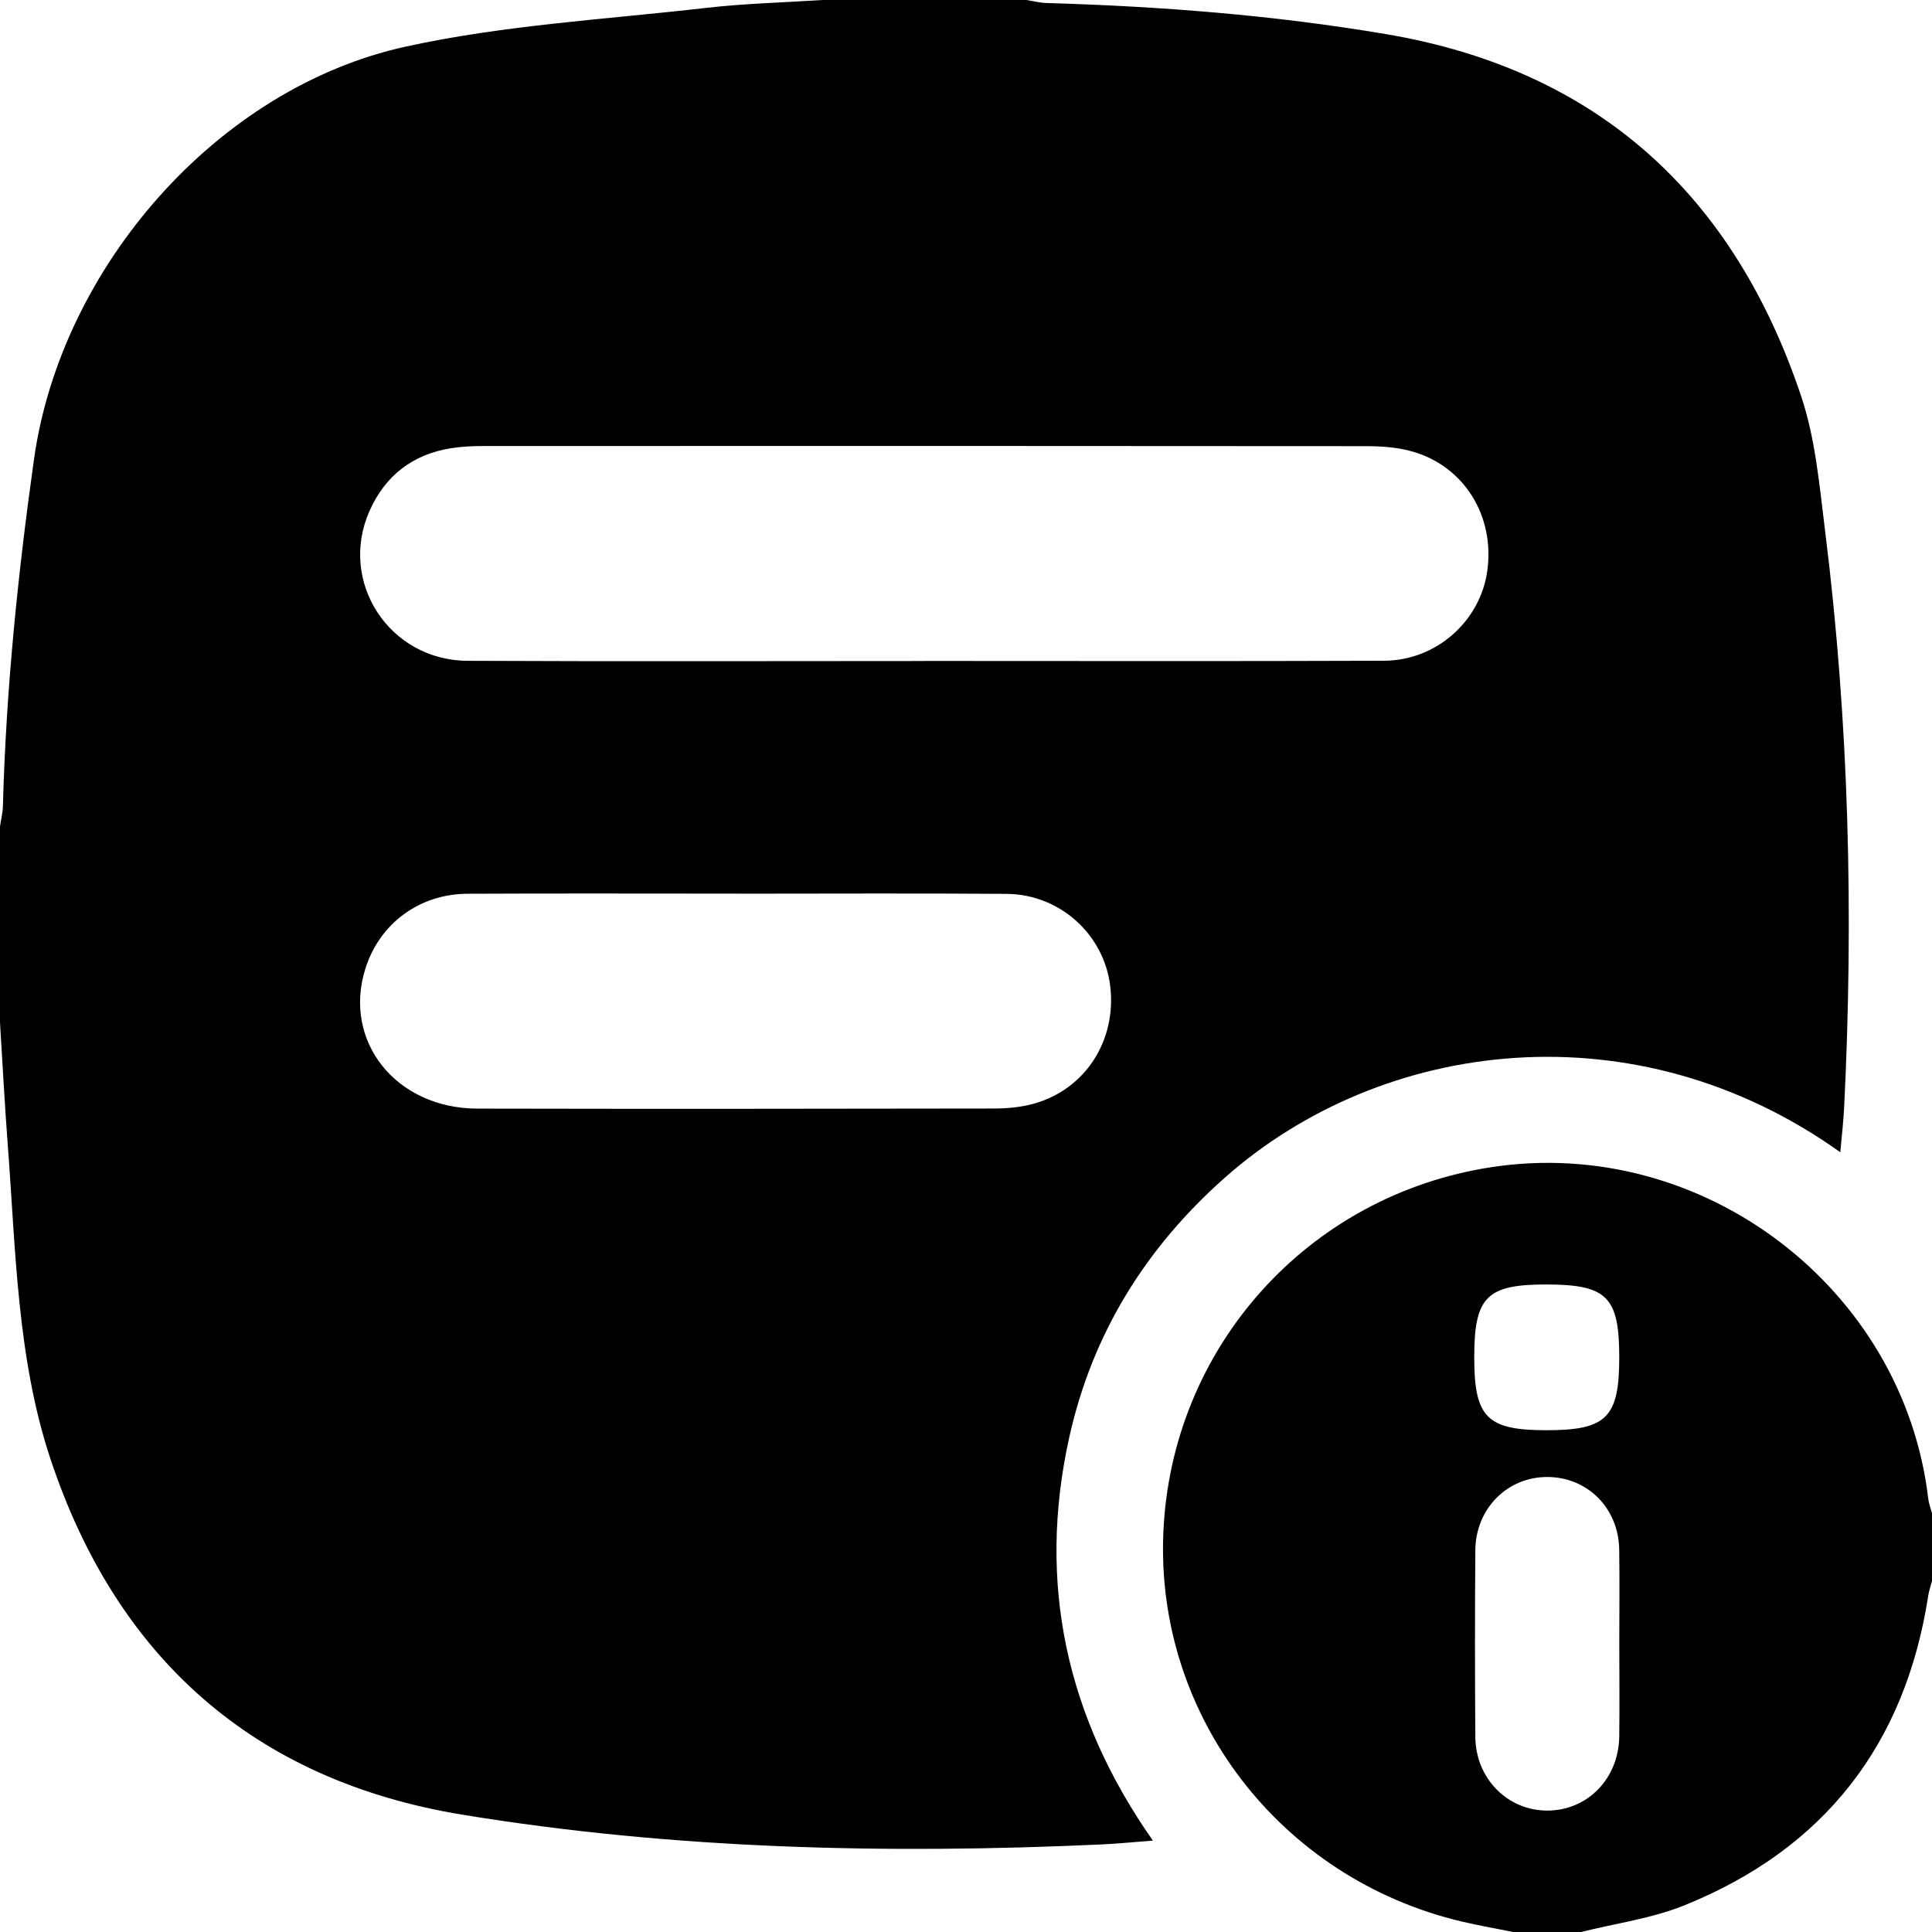
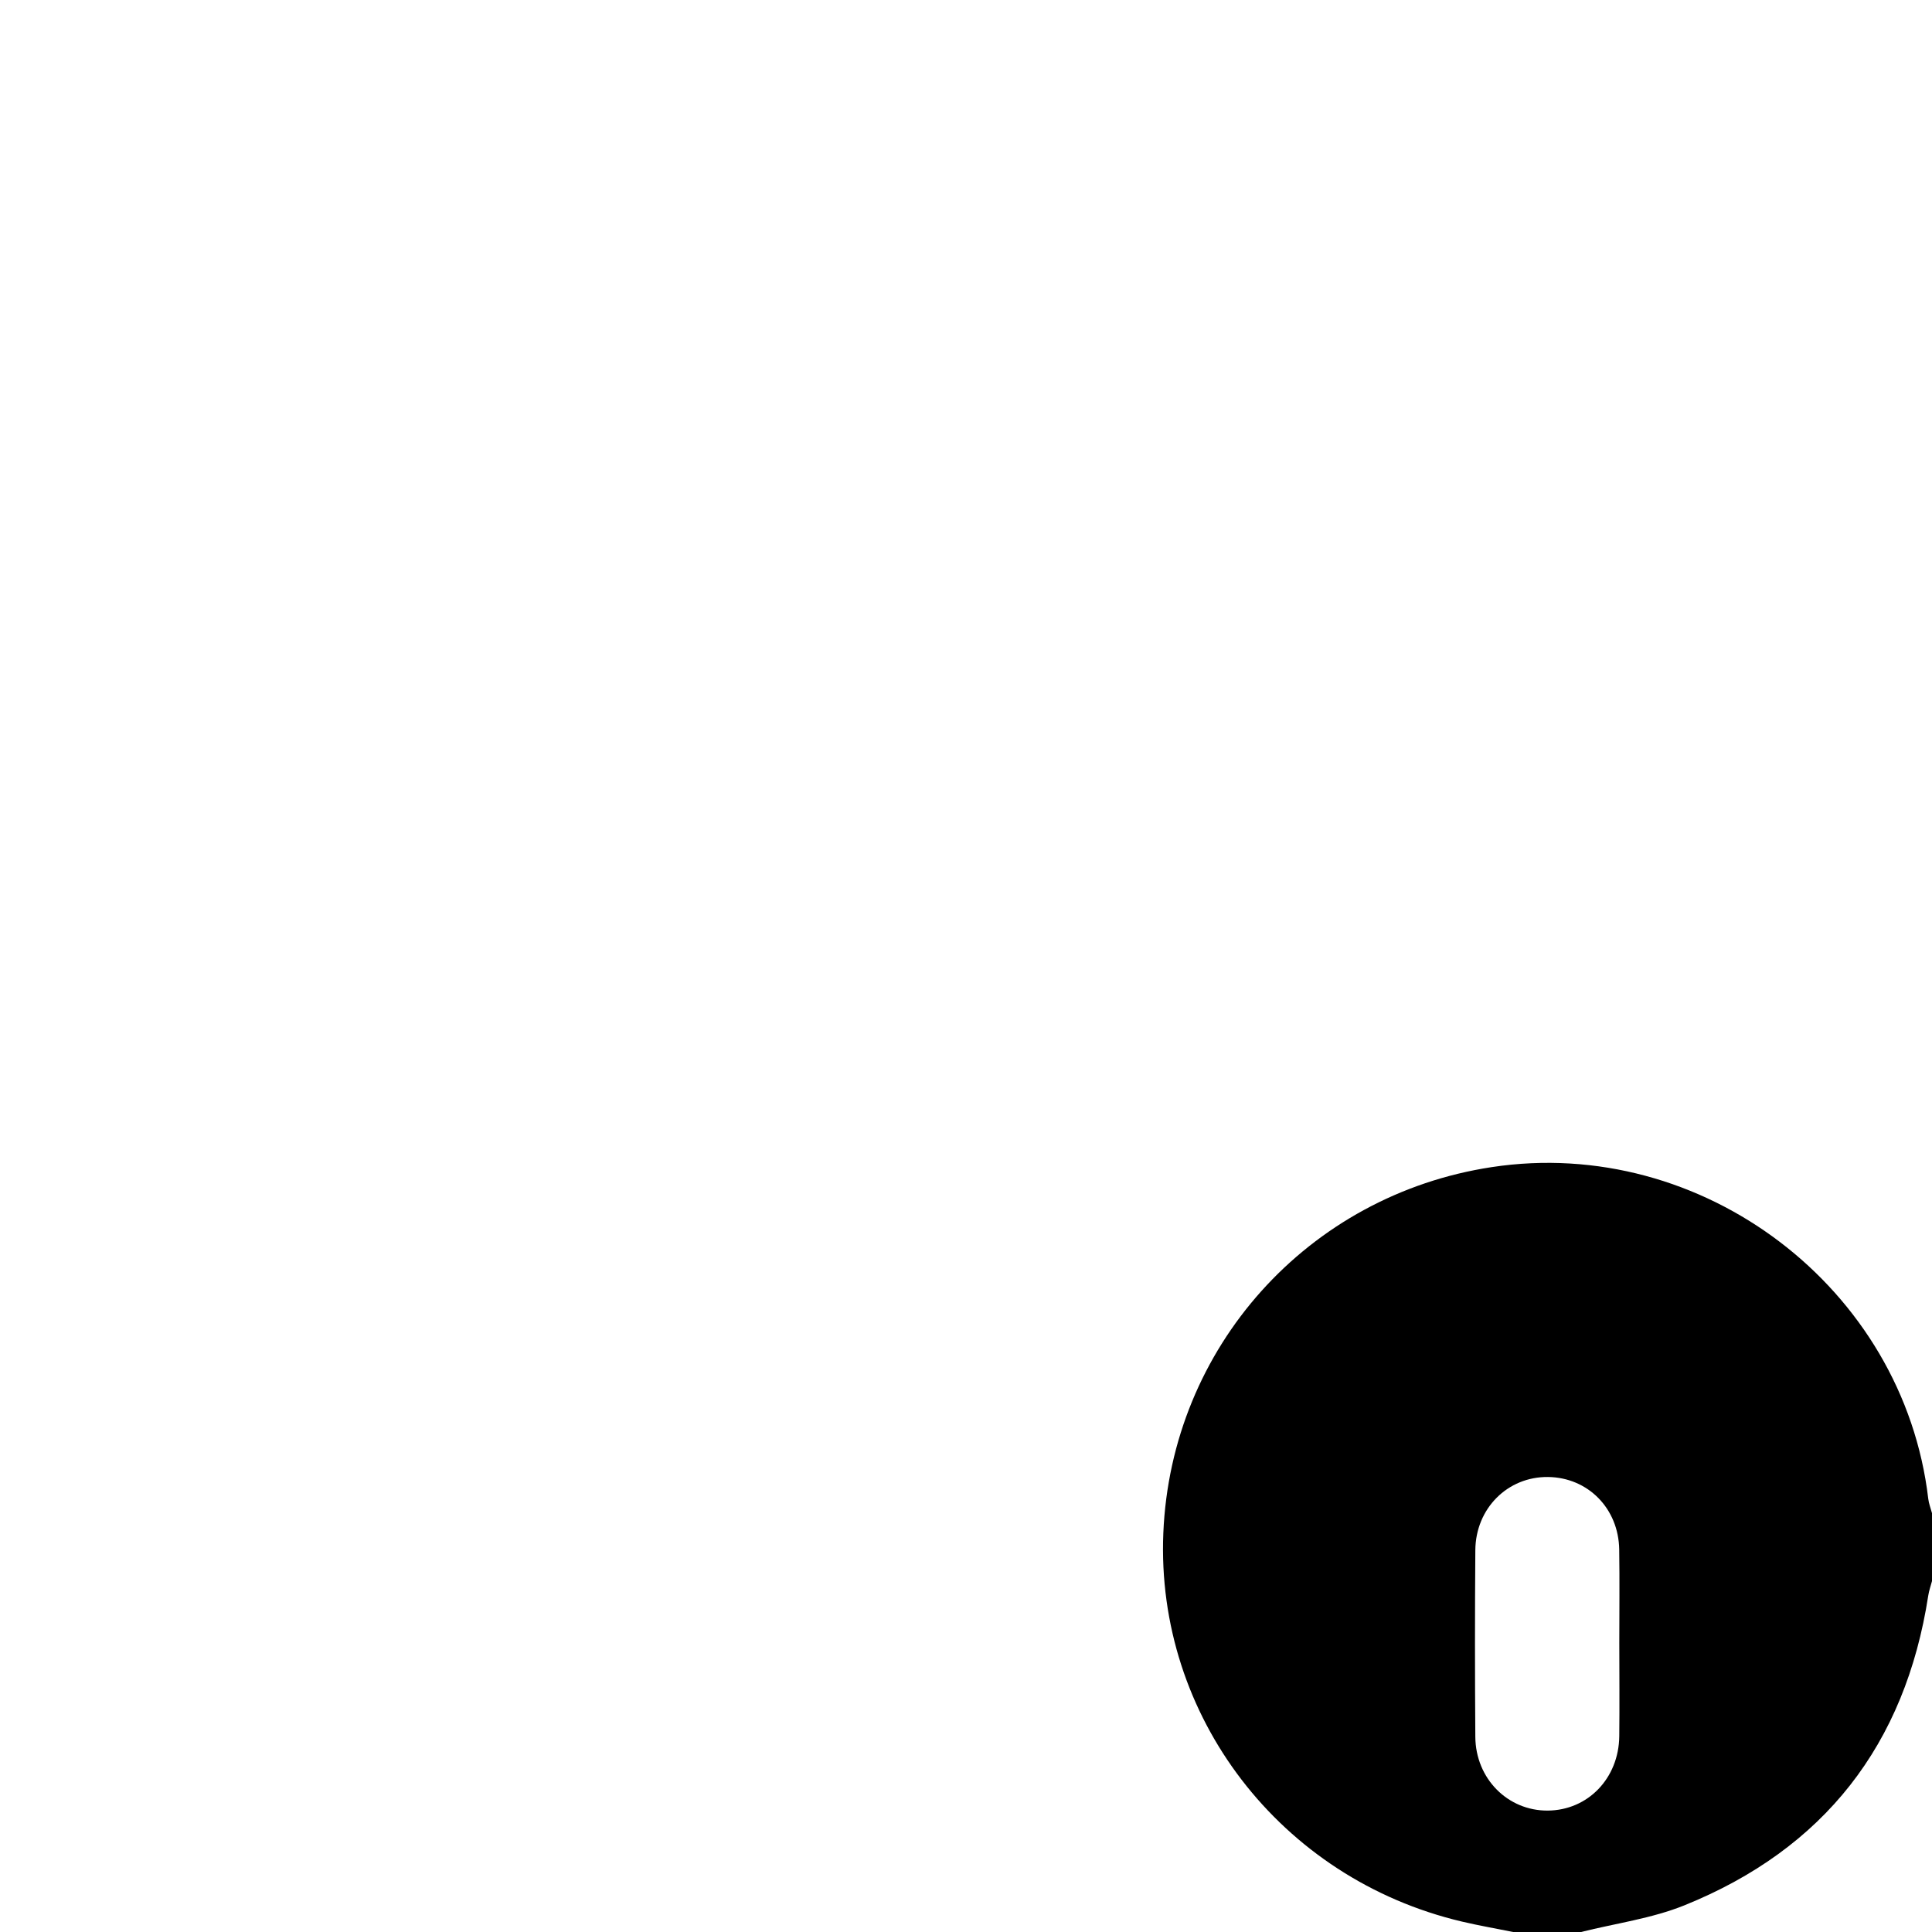
<svg xmlns="http://www.w3.org/2000/svg" class="h-[36rem] w-[36rem] shrink-0 grow-0 transform-gpu lg:h-[48rem] lg:w-[48rem]" viewBox="0 0 512 512">
-   <path d="M0 271v-52c.266-1.781.723-3.558.771-5.345.828-30.844 3.952-61.463 8.25-92.011 7.134-50.709 48.448-98.319 98.519-109.297 26.049-5.711 53.04-7.2 79.645-10.26C197.4.912 207.725.668 218 0h54c1.787.276 3.569.747 5.362.8 30.166.875 60.216 3.213 89.977 8.25 56.16 9.508 92.152 42.714 109.987 95.95 3.811 11.379 4.854 23.784 6.358 35.818 6.339 50.715 7.562 101.625 5.034 152.644-.191 3.866-.655 7.718-1.02 11.898-54.151-38.674-121.369-30.28-163.192 6.813-20.934 18.566-35.057 41.339-41.131 68.687-8.586 38.657-.806 74.222 22.152 106.915-4.978.38-9.271.823-13.575 1.02-56.712 2.596-113.292 1.319-169.407-7.88-55.356-9.073-91.672-41.711-109.14-94.182-8.902-26.738-9.216-55.385-11.355-83.434C1.23 292.543.675 281.767 0 271Zm244.863-95.824v-.017c40.647 0 81.295.1 121.942-.056 13.85-.053 25.49-10.507 27.34-23.804 2.026-14.544-6.09-27.741-19.913-31.665-3.932-1.117-8.212-1.396-12.333-1.4-77.964-.078-155.928-.064-233.892-.034-2.82.001-5.673.14-8.454.579-10.16 1.602-17.433 7.233-21.598 16.56-8.38 18.766 5.152 39.683 25.964 39.782 40.314.19 80.629.055 120.944.055Zm-49.524 61.66v-.016c-23.817 0-47.635-.08-71.451.033-12.786.06-23.297 7.925-27.05 19.818-6.078 19.254 8.053 37.078 29.685 37.123 45.636.094 91.272.055 136.908-.024 3.463-.006 7.041-.33 10.368-1.234 13.822-3.755 22.227-16.873 20.4-31.378-1.714-13.595-13.38-24.169-27.408-24.273-23.816-.178-47.634-.05-71.452-.05Z" />
-   <path d="M401 512c-4.534-.916-9.099-1.704-13.598-2.767-48.046-11.347-81.128-54.432-79.107-102.96 2.048-49.168 38.295-89.56 87.022-96.974 55.839-8.496 109.12 31.996 115.692 87.894.151 1.29.653 2.539.991 3.807v18c-.335 1.274-.788 2.53-.988 3.824-6.098 39.528-27.583 67.137-64.618 82.104-8.669 3.503-18.239 4.774-27.394 7.072h-18Zm28.132-76.377c0-8.328.102-16.657-.025-24.983-.165-10.905-8.302-19.1-18.873-19.221-10.66-.122-19.172 8.297-19.256 19.397-.125 16.488-.12 32.978-.002 49.465.08 11.082 8.595 19.61 19.18 19.542 10.634-.068 18.84-8.536 18.966-19.717.09-8.16.018-16.322.01-24.483Zm-38.445-75.937c-.004 15.963 3.351 19.344 19.193 19.34 15.884-.005 19.247-3.382 19.24-19.318-.008-16.026-3.248-19.28-19.222-19.309-15.922-.027-19.207 3.27-19.21 19.287Z" />
+   <path d="M401 512c-4.534-.916-9.099-1.704-13.598-2.767-48.046-11.347-81.128-54.432-79.107-102.96 2.048-49.168 38.295-89.56 87.022-96.974 55.839-8.496 109.12 31.996 115.692 87.894.151 1.29.653 2.539.991 3.807v18c-.335 1.274-.788 2.53-.988 3.824-6.098 39.528-27.583 67.137-64.618 82.104-8.669 3.503-18.239 4.774-27.394 7.072h-18Zm28.132-76.377c0-8.328.102-16.657-.025-24.983-.165-10.905-8.302-19.1-18.873-19.221-10.66-.122-19.172 8.297-19.256 19.397-.125 16.488-.12 32.978-.002 49.465.08 11.082 8.595 19.61 19.18 19.542 10.634-.068 18.84-8.536 18.966-19.717.09-8.16.018-16.322.01-24.483Zm-38.445-75.937Z" />
</svg>